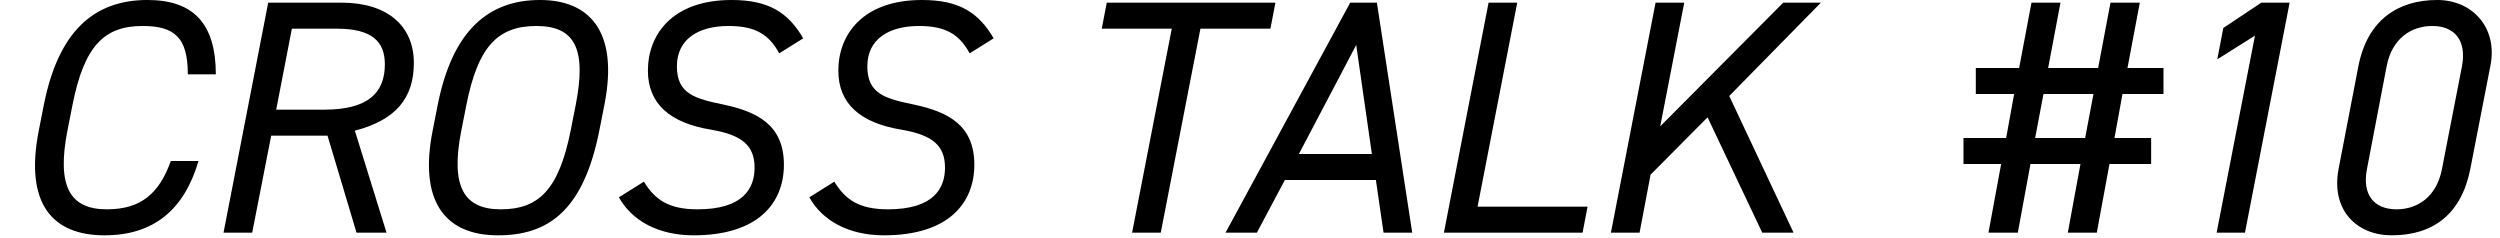
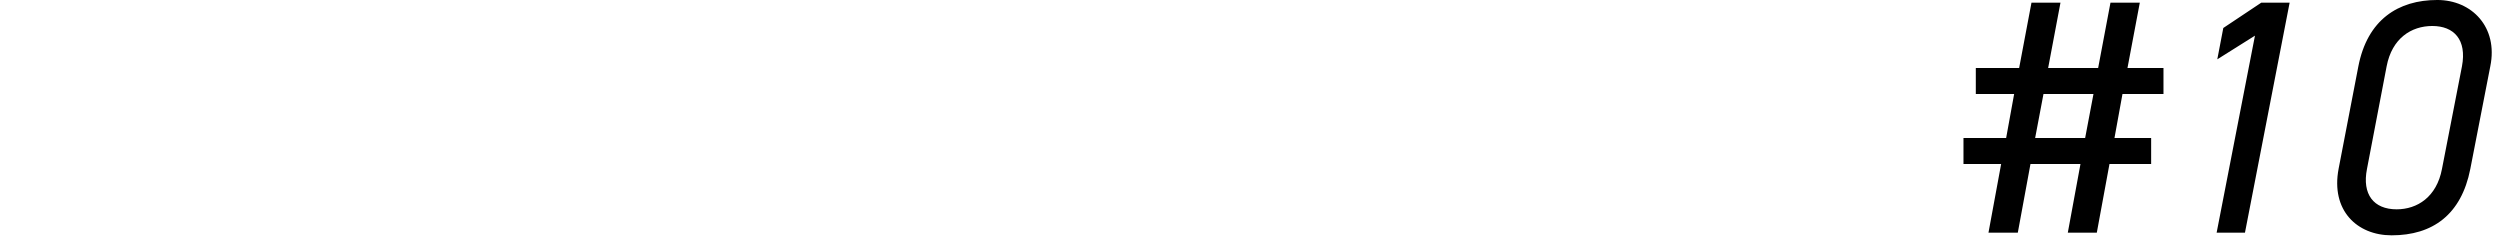
<svg xmlns="http://www.w3.org/2000/svg" viewBox="0 0 210 20" fill="none">
-   <path d="M18.129 6.243H15.777C15.777 3.135 14.657 2.183 11.969 2.183C8.777 2.183 7.069 3.835 6.089 8.819L5.669 10.947C4.745 15.651 5.865 17.583 8.973 17.583C11.829 17.583 13.369 16.267 14.349 13.523H16.673C15.469 17.639 12.893 19.767 8.777 19.767C4.465 19.767 2.029 17.191 3.261 10.947L3.681 8.819C4.913 2.575 7.937 -0.001 12.389 -0.001C16.197 -0.001 18.129 1.931 18.129 6.243ZM32.468 19.543H29.948L27.512 11.395H22.78L21.184 19.543H18.776L22.529 0.223H28.689C32.553 0.223 34.764 2.183 34.764 5.291C34.764 8.203 33.281 10.079 29.808 10.975L32.468 19.543ZM23.201 9.211H27.233C30.901 9.211 32.328 7.811 32.328 5.403C32.328 3.499 31.265 2.407 28.268 2.407H24.517L23.201 9.211ZM50.767 8.819L50.347 10.947C49.003 17.751 46.007 19.767 41.835 19.767C37.327 19.767 35.171 16.855 36.347 10.947L36.767 8.819C37.999 2.575 41.023 -0.001 45.363 -0.001C49.367 -0.001 52.027 2.463 50.767 8.819ZM39.175 8.819L38.755 10.947C37.803 15.735 39.007 17.583 42.059 17.583C45.195 17.583 46.931 16.015 47.939 10.947L48.359 8.819C49.283 4.115 48.303 2.183 45.055 2.183C41.723 2.183 40.127 4.031 39.175 8.819ZM67.472 3.219L65.456 4.479C64.588 2.883 63.44 2.183 61.2 2.183C58.68 2.183 56.86 3.275 56.86 5.571C56.86 7.895 58.372 8.287 60.808 8.791C63.692 9.407 65.848 10.555 65.848 13.831C65.848 17.051 63.692 19.767 58.26 19.767C55.292 19.767 53.08 18.535 51.988 16.575L54.088 15.259C55.012 16.771 56.16 17.583 58.596 17.583C62.432 17.583 63.384 15.819 63.384 14.083C63.384 12.263 62.376 11.339 59.716 10.891C56.3 10.331 54.424 8.735 54.424 5.935C54.424 2.883 56.496 -0.001 61.452 -0.001C64.588 -0.001 66.212 1.063 67.472 3.219ZM83.468 3.219L81.452 4.479C80.584 2.883 79.436 2.183 77.196 2.183C74.676 2.183 72.856 3.275 72.856 5.571C72.856 7.895 74.368 8.287 76.804 8.791C79.688 9.407 81.844 10.555 81.844 13.831C81.844 17.051 79.688 19.767 74.256 19.767C71.288 19.767 69.076 18.535 67.984 16.575L70.084 15.259C71.008 16.771 72.156 17.583 74.592 17.583C78.428 17.583 79.38 15.819 79.38 14.083C79.38 12.263 78.372 11.339 75.712 10.891C72.296 10.331 70.42 8.735 70.42 5.935C70.42 2.883 72.492 -0.001 77.448 -0.001C80.584 -0.001 82.208 1.063 83.468 3.219ZM92.968 0.223H107.136L106.716 2.407H100.836L97.504 19.543H95.096L98.428 2.407H92.548L92.968 0.223ZM105.578 19.543H102.946L113.418 0.223H115.658L118.626 19.543H116.218L115.574 15.119H107.93L105.578 19.543ZM113.922 3.779L109.106 12.935H115.238L113.922 3.779ZM127.448 0.223L124.116 17.359H133.356L132.936 19.543H121.288L125.04 0.223H127.448ZM150.66 19.543H148.028L143.436 9.855L138.648 14.671L137.724 19.543H135.316L139.068 0.223H141.476L139.46 10.611L149.792 0.223H152.956L145.256 8.063L150.66 19.543Z" fill="black" />
  <path d="M165.968 5.711H169.608L170.644 0.223H173.08L172.044 5.711H176.244L177.28 0.223H179.744L178.708 5.711H181.732V7.895H178.288L177.616 11.591H180.696V13.775H177.196L176.132 19.543H173.696L174.76 13.775H170.56L169.496 19.543H167.032L168.096 13.775H164.932V11.591H168.516L169.188 7.895H165.968V5.711ZM171.652 7.895L170.952 11.591H175.152L175.852 7.895H171.652ZM192.329 0.223L188.577 19.543H186.197L189.417 2.995L186.253 4.983L186.757 2.351L189.949 0.223H192.329ZM209.185 5.571L207.505 14.195C206.749 18.031 204.341 19.767 200.897 19.767C197.985 19.767 195.773 17.667 196.445 14.167L198.097 5.599C198.853 1.651 201.457 -0.001 204.733 -0.001C207.645 -0.001 209.857 2.295 209.185 5.571ZM206.805 5.571C207.225 3.331 206.133 2.183 204.313 2.183C202.549 2.183 200.925 3.219 200.477 5.571L198.825 14.195C198.405 16.323 199.385 17.583 201.317 17.583C203.053 17.583 204.677 16.547 205.125 14.195L206.805 5.571Z" fill="black" />
</svg>